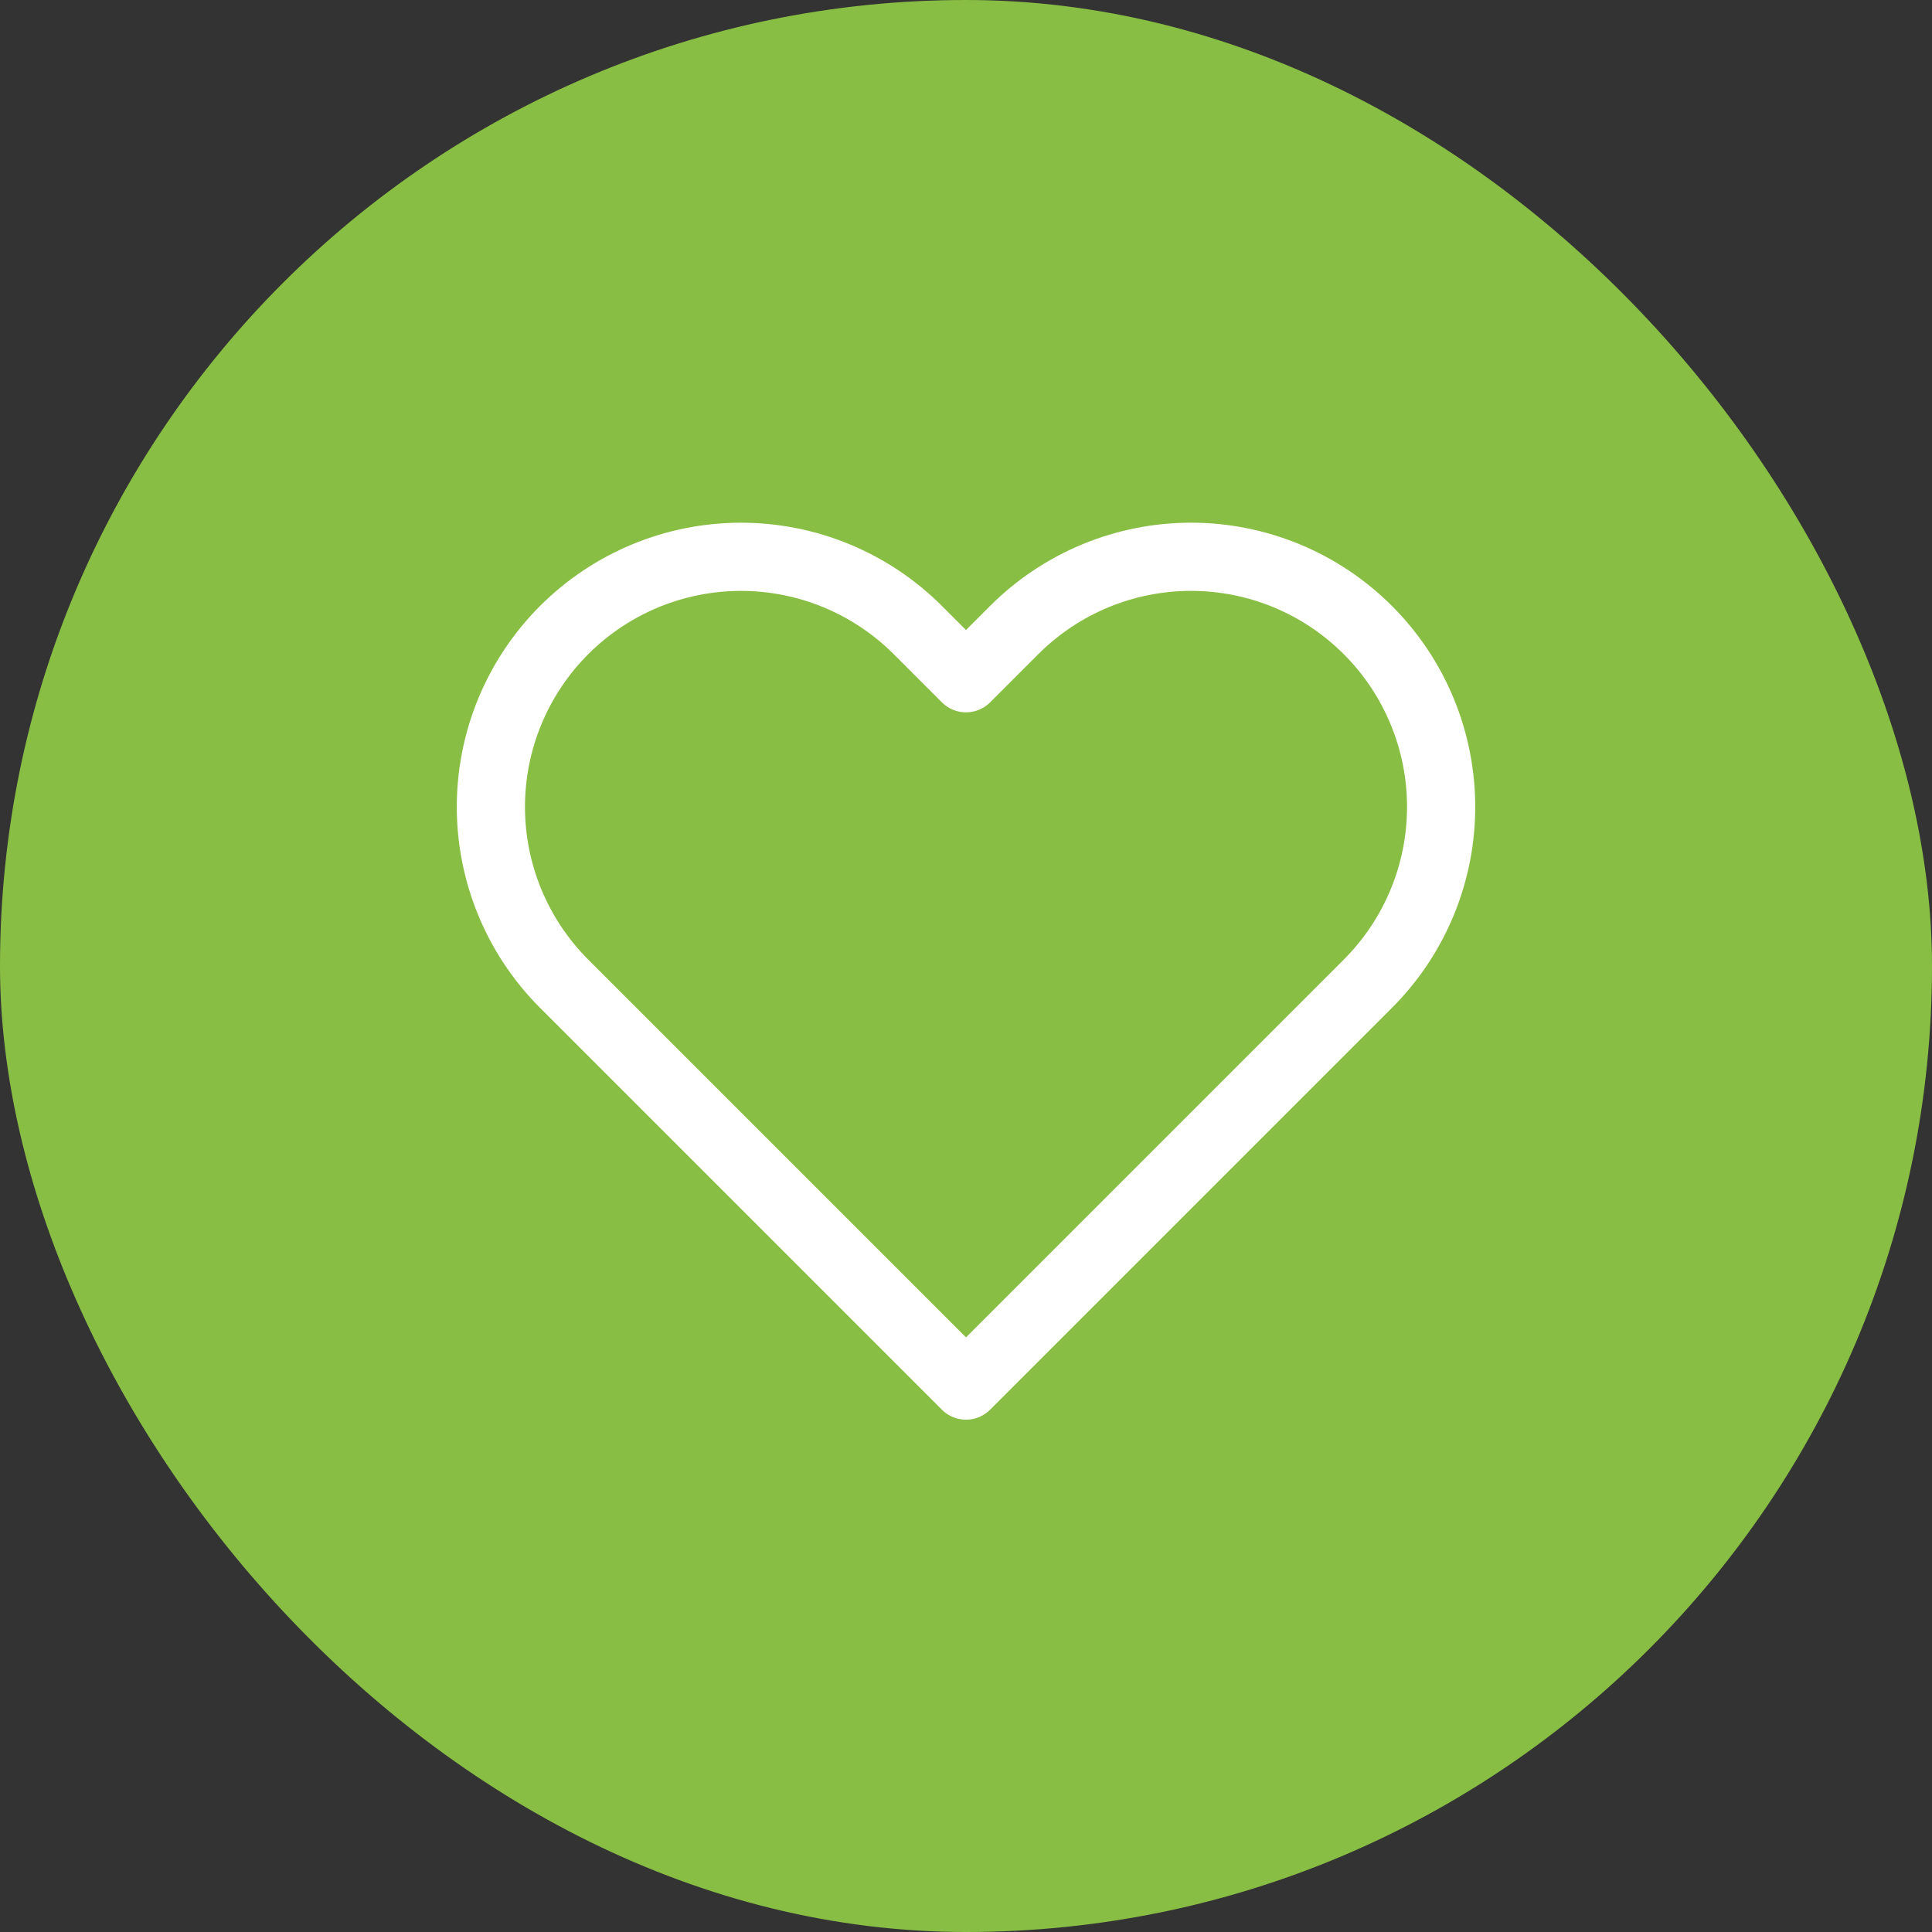
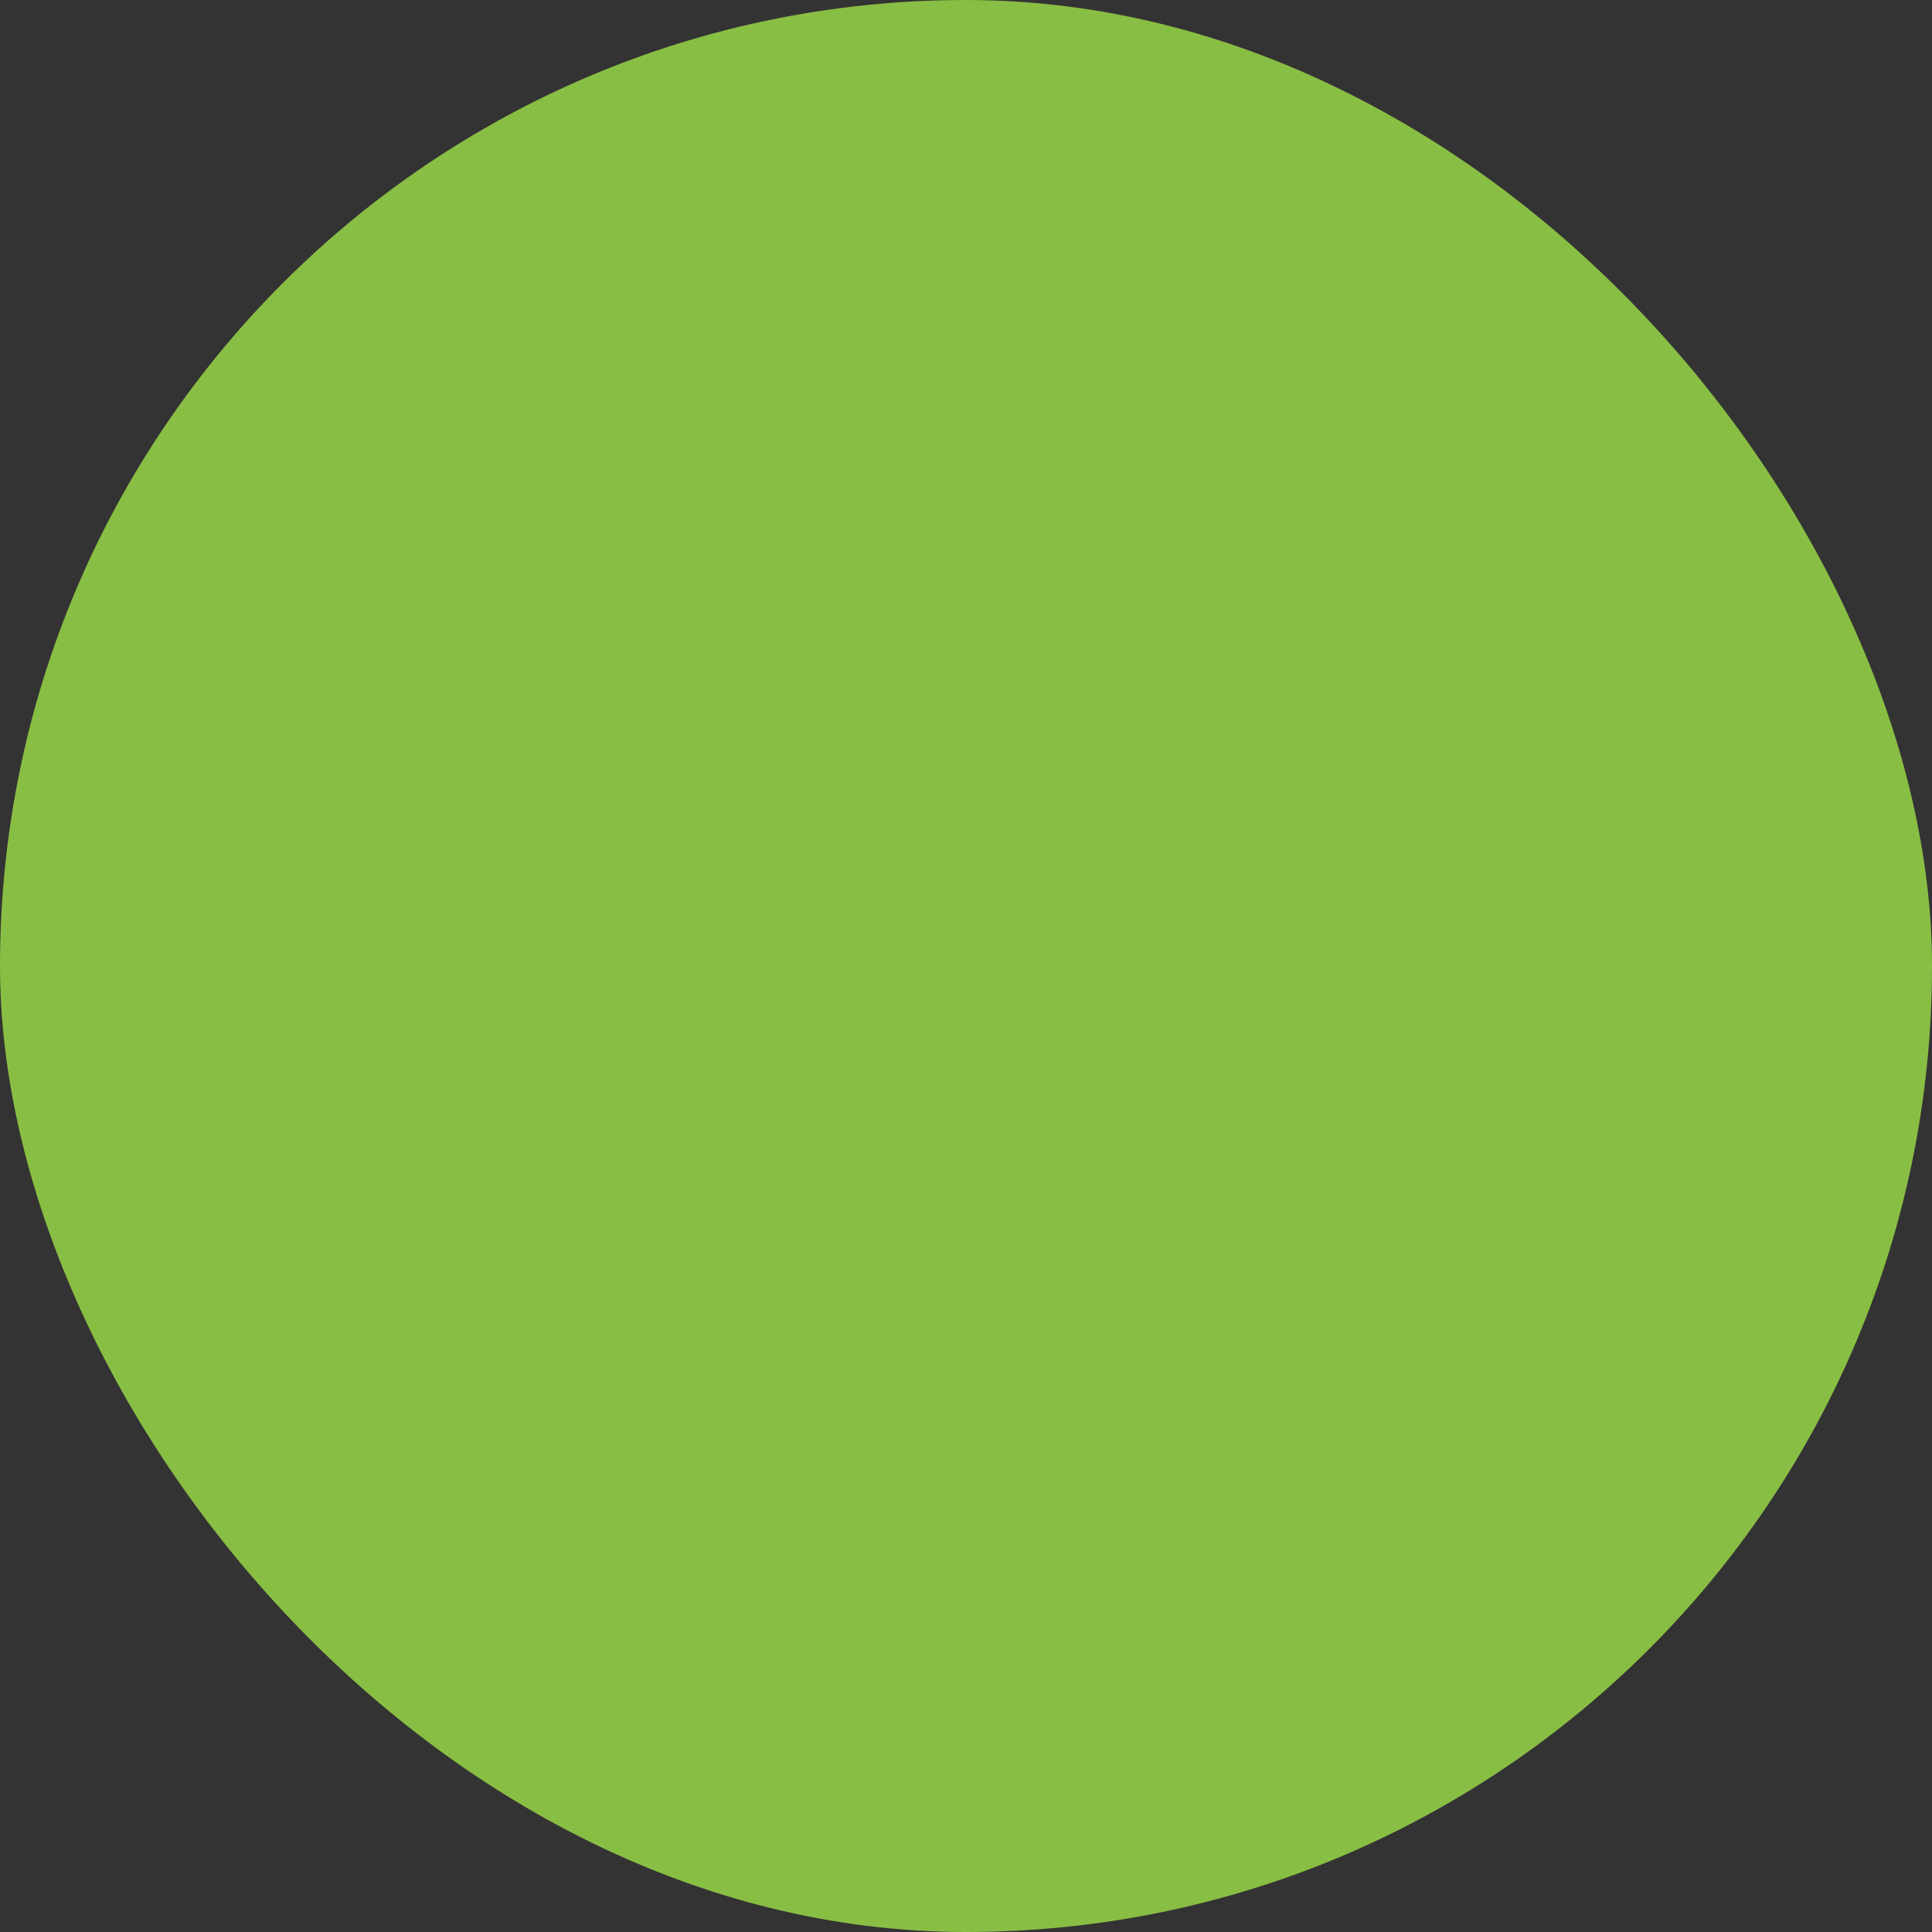
<svg xmlns="http://www.w3.org/2000/svg" width="85" height="85" viewBox="0 0 85 85" fill="none">
  <rect x="0" y="0" width="85" height="85" fill="#333333" stroke="none" />
  <rect width="85" height="85" rx="42.5" fill="#89BE44" />
-   <path d="M60.18 27.72C59.158 26.698 57.946 25.887 56.611 25.334C55.276 24.781 53.845 24.496 52.4 24.496C50.955 24.496 49.524 24.781 48.189 25.334C46.854 25.887 45.642 26.698 44.62 27.72L42.5 29.84L40.38 27.72C38.317 25.657 35.518 24.497 32.6 24.497C29.682 24.497 26.883 25.657 24.82 27.72C22.757 29.783 21.597 32.582 21.597 35.5C21.597 38.418 22.757 41.217 24.82 43.28L42.5 60.96L60.18 43.28C61.202 42.258 62.013 41.046 62.566 39.711C63.119 38.376 63.404 36.945 63.404 35.5C63.404 34.055 63.119 32.624 62.566 31.289C62.013 29.954 61.202 28.741 60.18 27.72Z" stroke="white" stroke-width="3" stroke-linecap="round" stroke-linejoin="round" />
</svg>